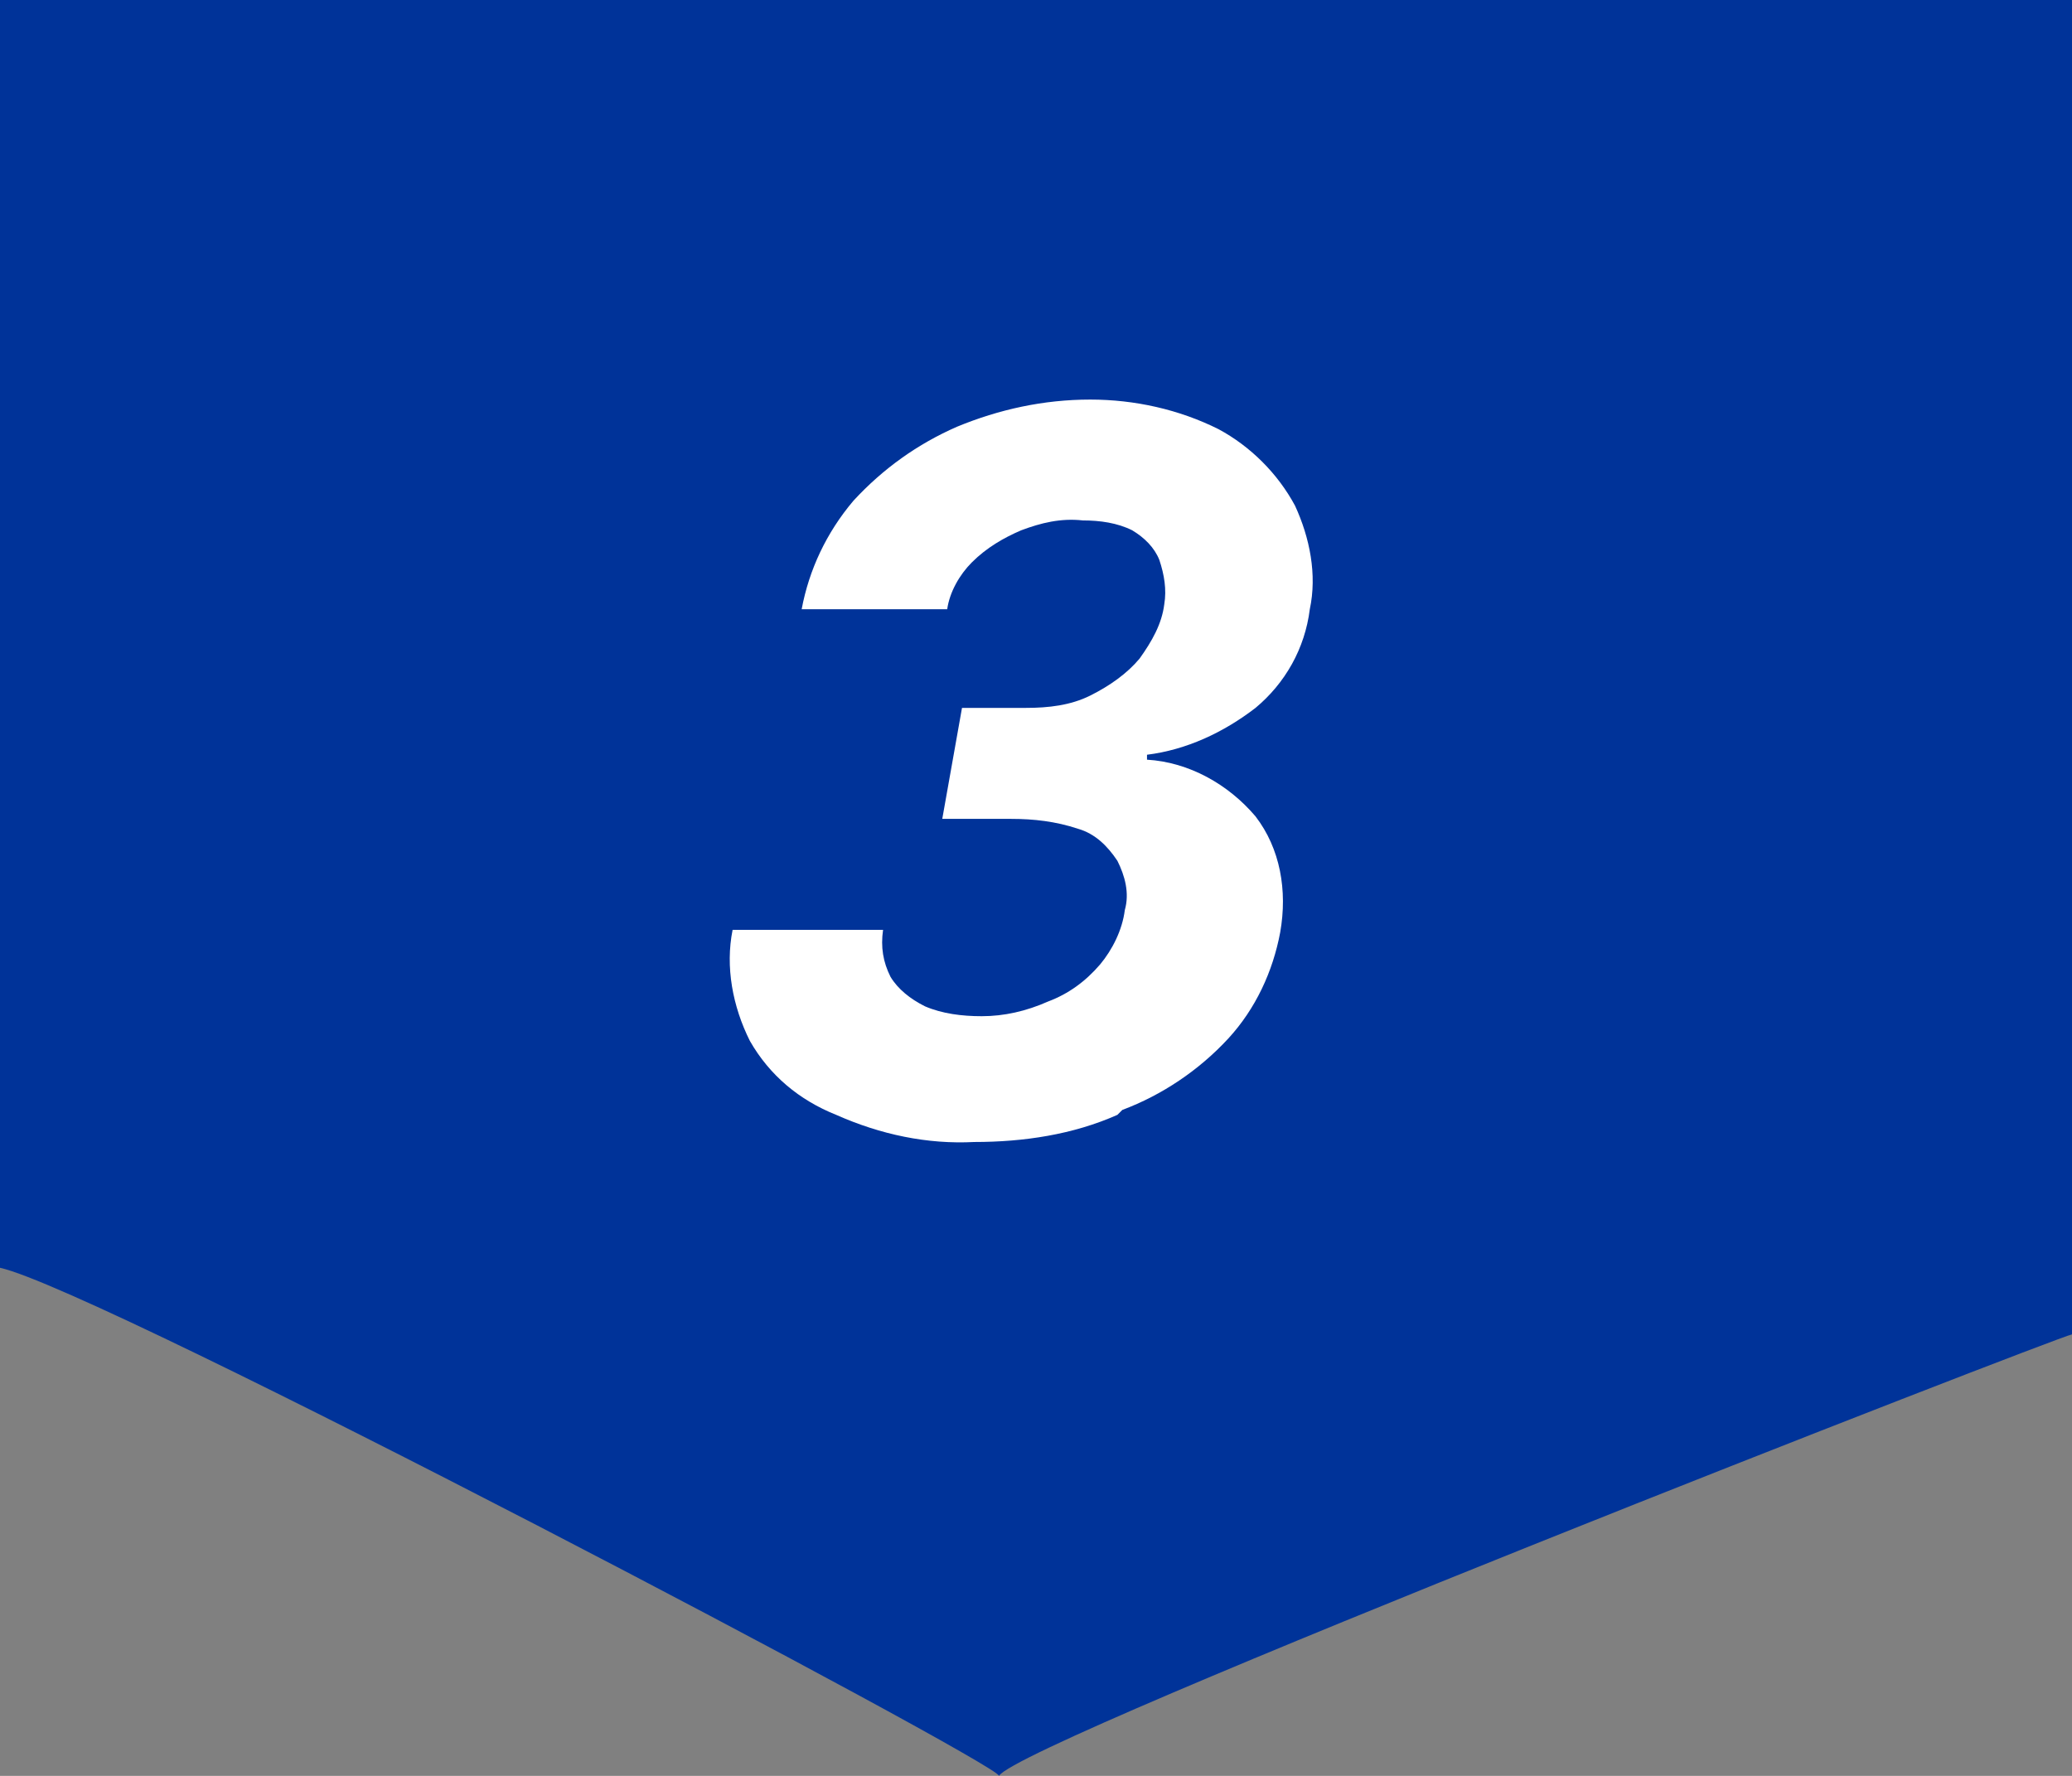
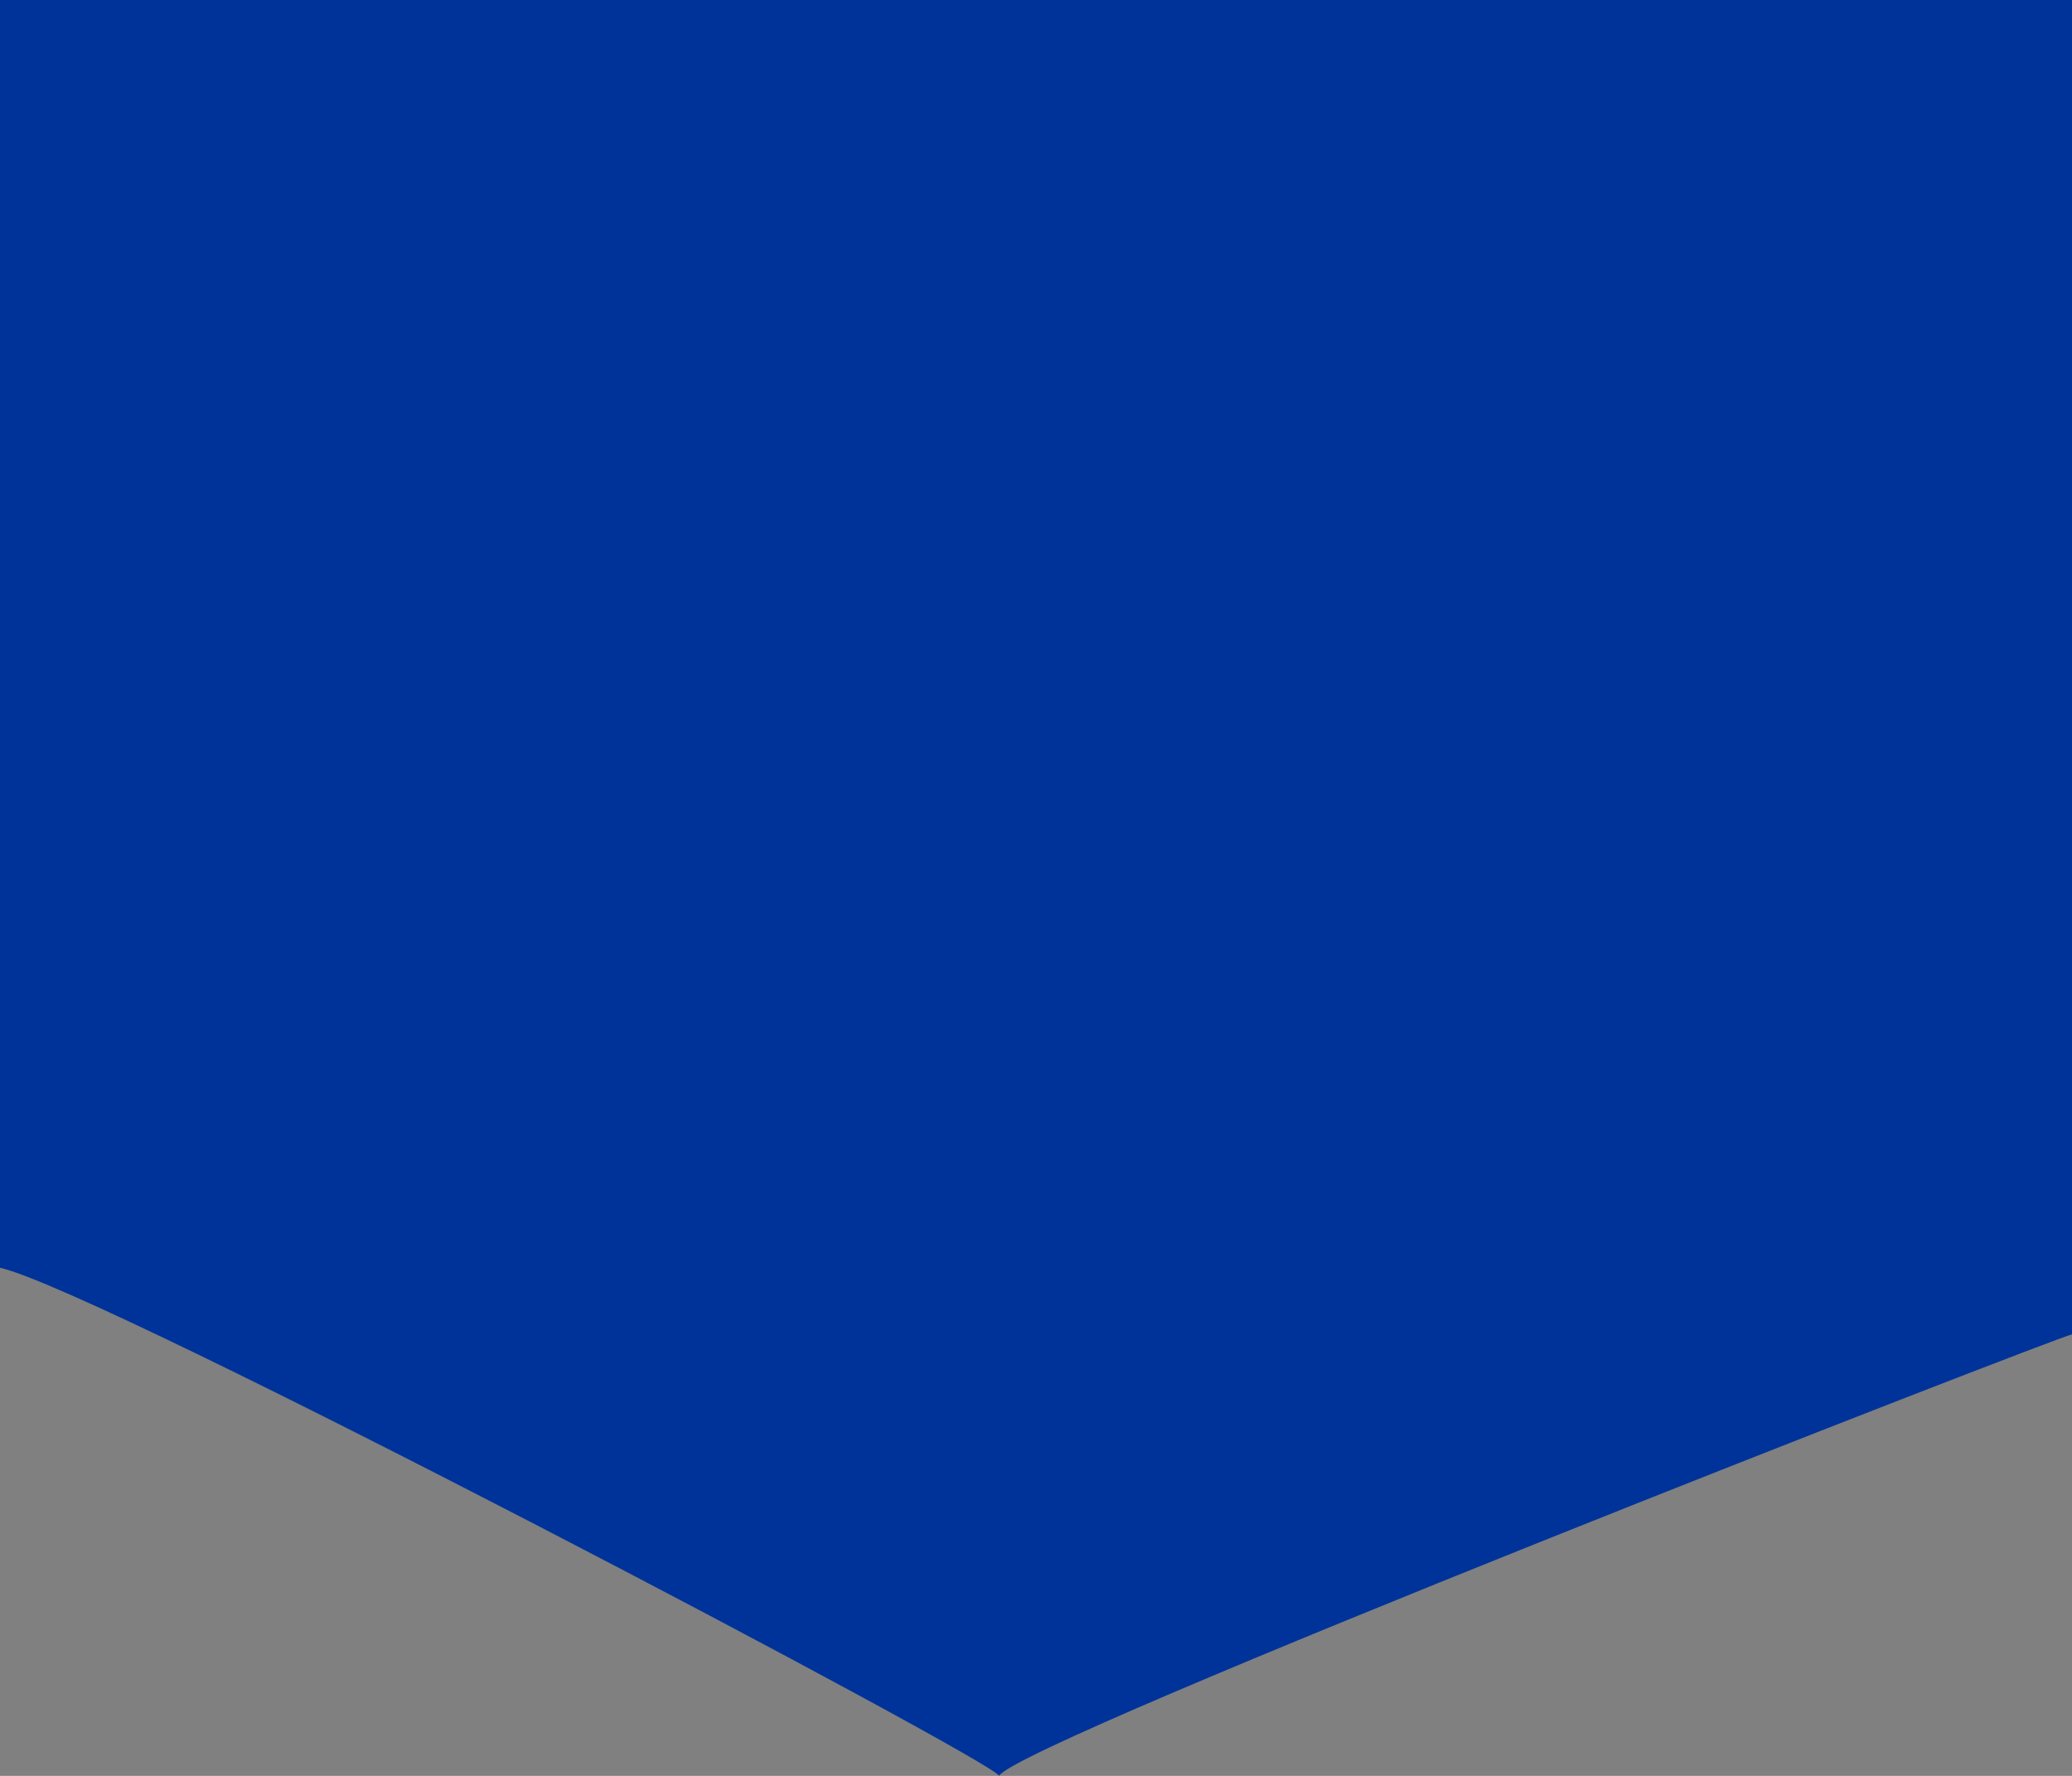
<svg xmlns="http://www.w3.org/2000/svg" id="pt_s3n.svg" version="1.1" viewBox="0 0 84 72">
  <rect x="0" y="0" width="84" height="72" fill="#808080" stroke="none" />
  <defs>
    <style>
      .st0 {
        fill: #fff;
      }

      .st0, .st1 {
        fill-rule: evenodd;
      }

      .st1 {
        fill: #039;
      }
    </style>
  </defs>
  <path id="_シェイプ_1" data-name="シェイプ_1" class="st1" d="M0,0c-.2.2,0,51.1,0,51.4,4.1.9,40.5,20.1,40.5,20.6.8-1.4,42.9-17.8,43.5-17.9,0,.2,0-54.2,0-54.1" />
-   <path id="_3" class="st0" d="M45.5,45c1.6-.6,3.1-1.6,4.3-2.9,1.1-1.2,1.8-2.7,2.1-4.3.3-1.7,0-3.4-1-4.7-1.1-1.3-2.7-2.2-4.4-2.3v-.2c1.6-.2,3.1-.9,4.4-1.9,1.2-1,2-2.4,2.2-4,.3-1.4,0-2.9-.6-4.2-.7-1.3-1.8-2.4-3.1-3.1-1.6-.8-3.4-1.2-5.2-1.2-1.9,0-3.7.4-5.4,1.1-1.6.7-3,1.7-4.2,3-1.1,1.3-1.8,2.8-2.1,4.4h5.9c.1-.7.5-1.4,1-1.9.6-.6,1.3-1,2-1.3.8-.3,1.6-.5,2.5-.4.7,0,1.4.1,2,.4.5.3.9.7,1.1,1.2.2.6.3,1.2.2,1.8-.1.8-.5,1.5-1,2.2-.5.6-1.2,1.1-2,1.5-.8.4-1.7.5-2.6.5h-2.6l-.8,4.5h2.8c.9,0,1.8.1,2.7.4.7.2,1.2.7,1.6,1.3.3.6.5,1.3.3,2-.1.8-.5,1.6-1,2.2-.6.7-1.3,1.2-2.1,1.5-.9.4-1.8.6-2.7.6-.8,0-1.6-.1-2.3-.4-.6-.3-1.1-.7-1.4-1.2-.3-.6-.4-1.2-.3-1.9h-6.1c-.3,1.5,0,3.1.7,4.5.8,1.4,2,2.4,3.5,3,1.8.8,3.7,1.2,5.6,1.1,2,0,4-.3,5.8-1.1Z" />
</svg>